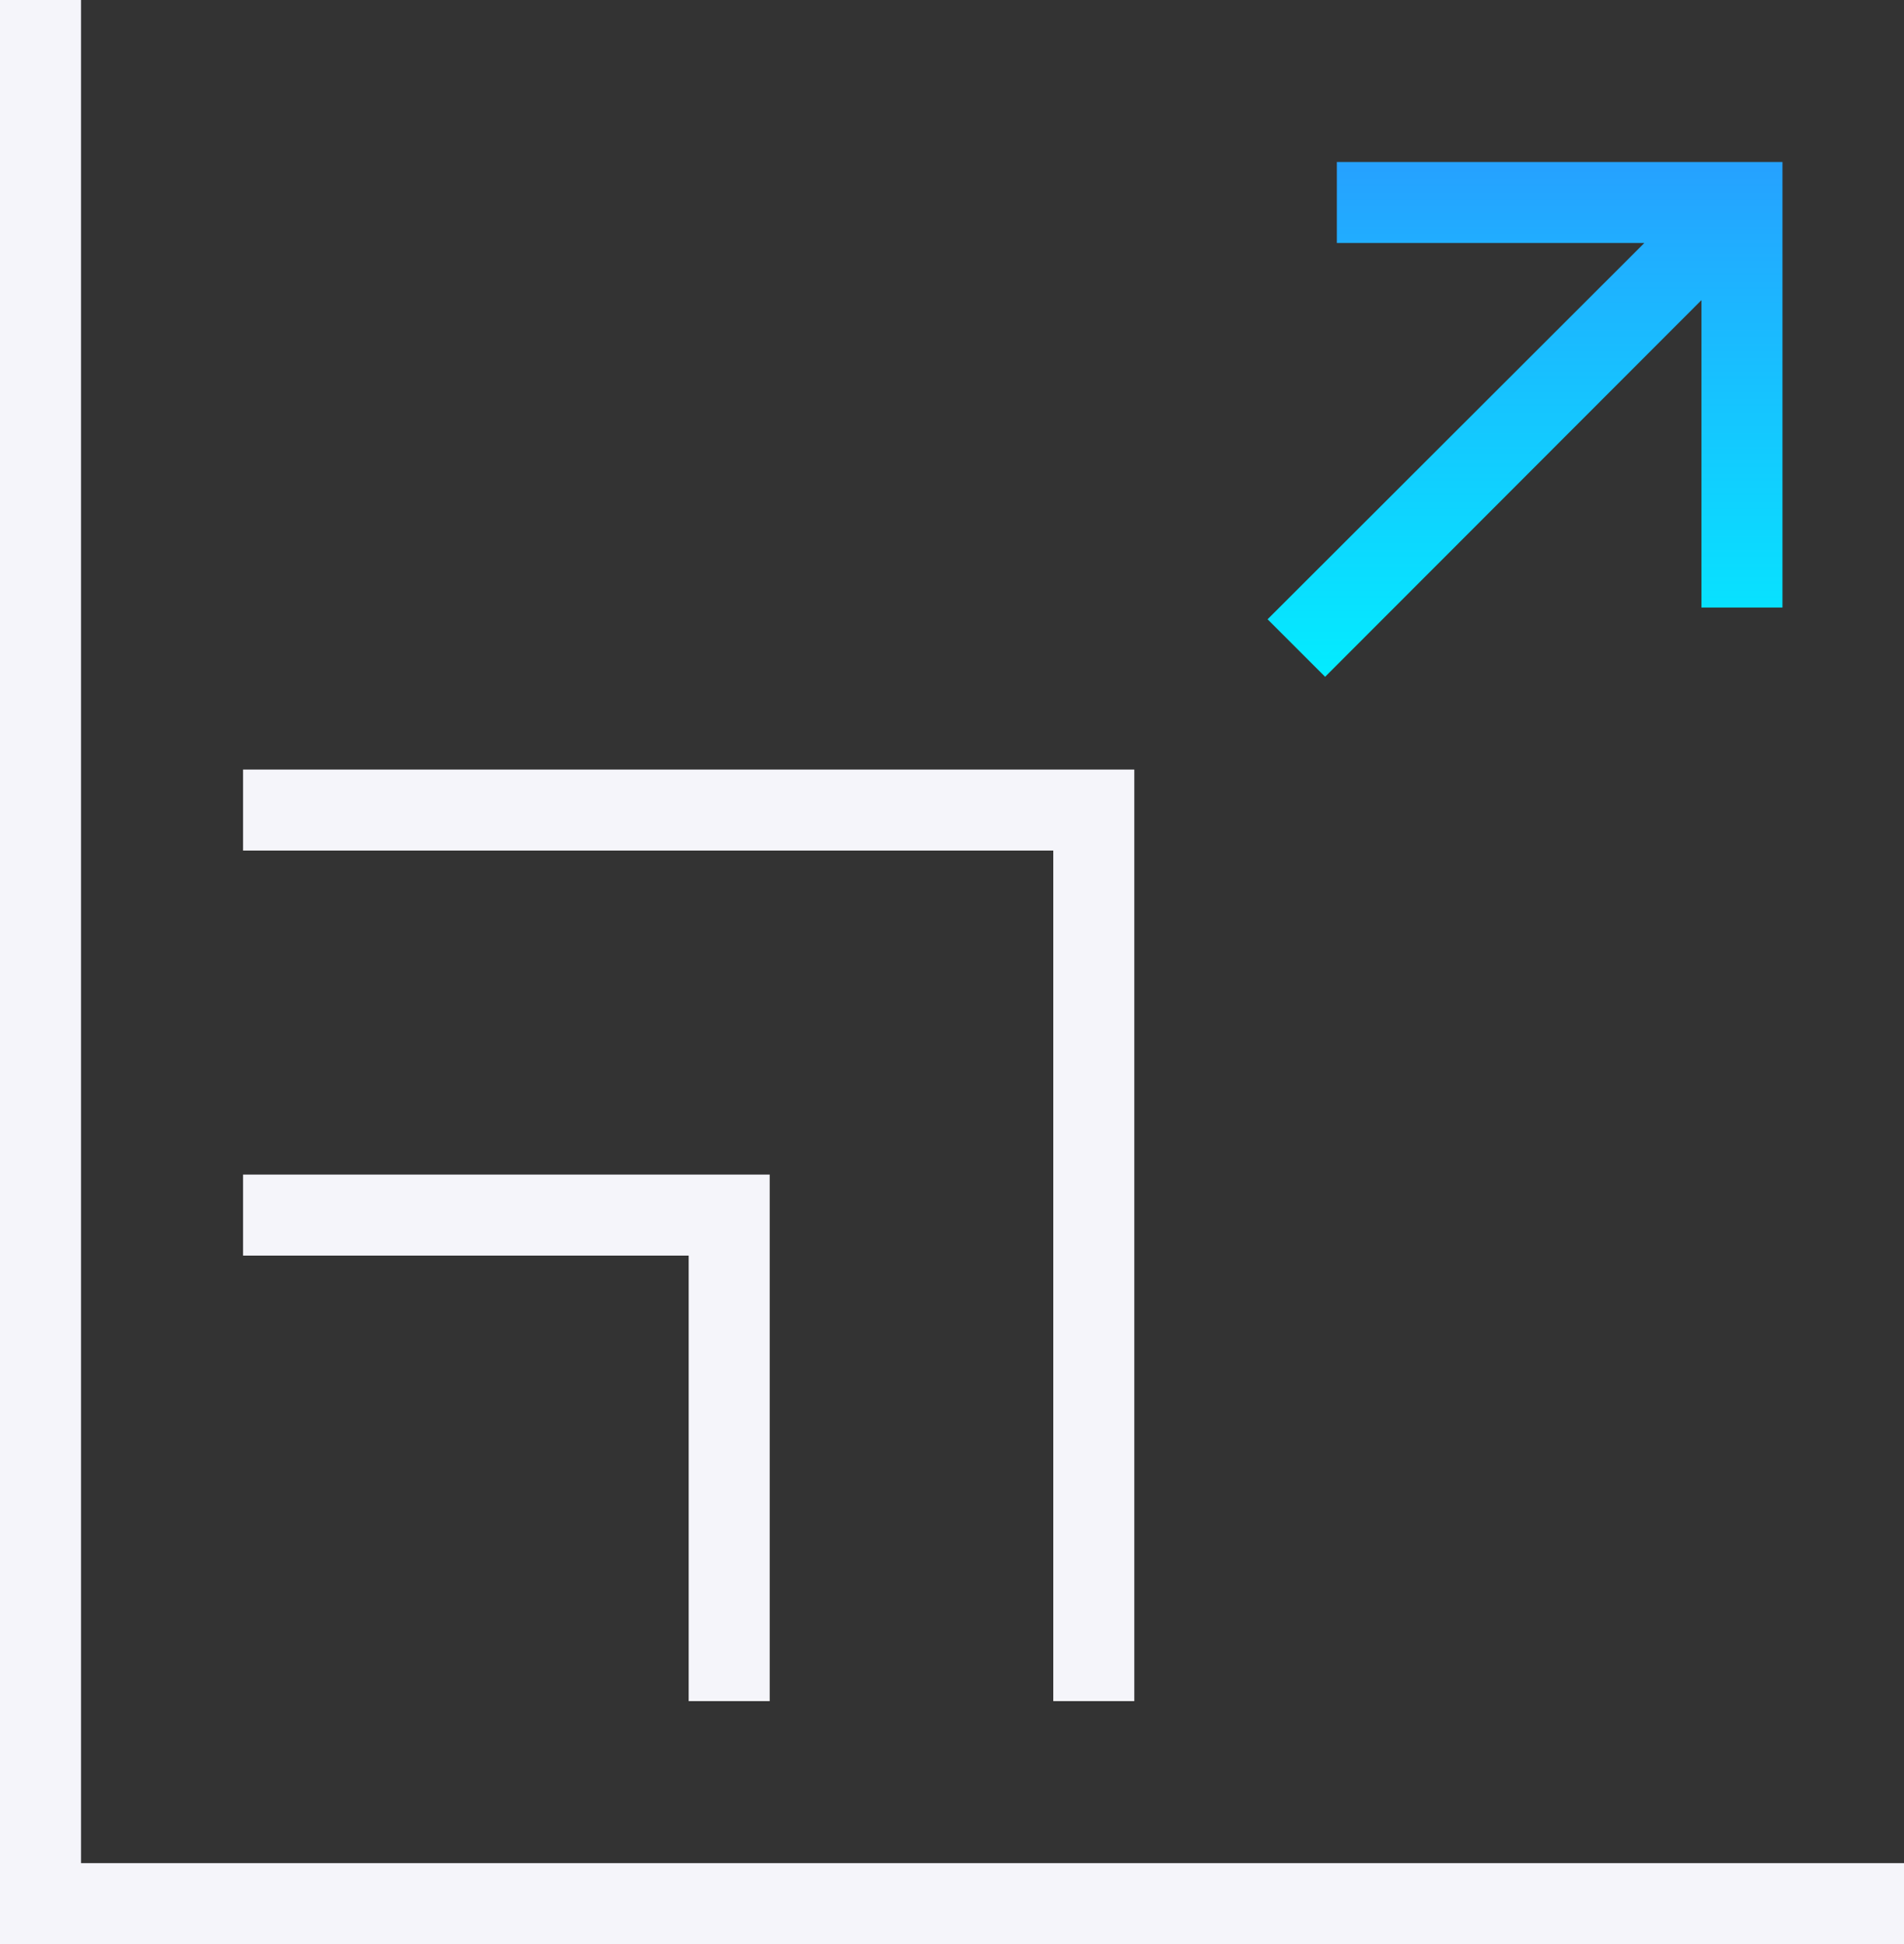
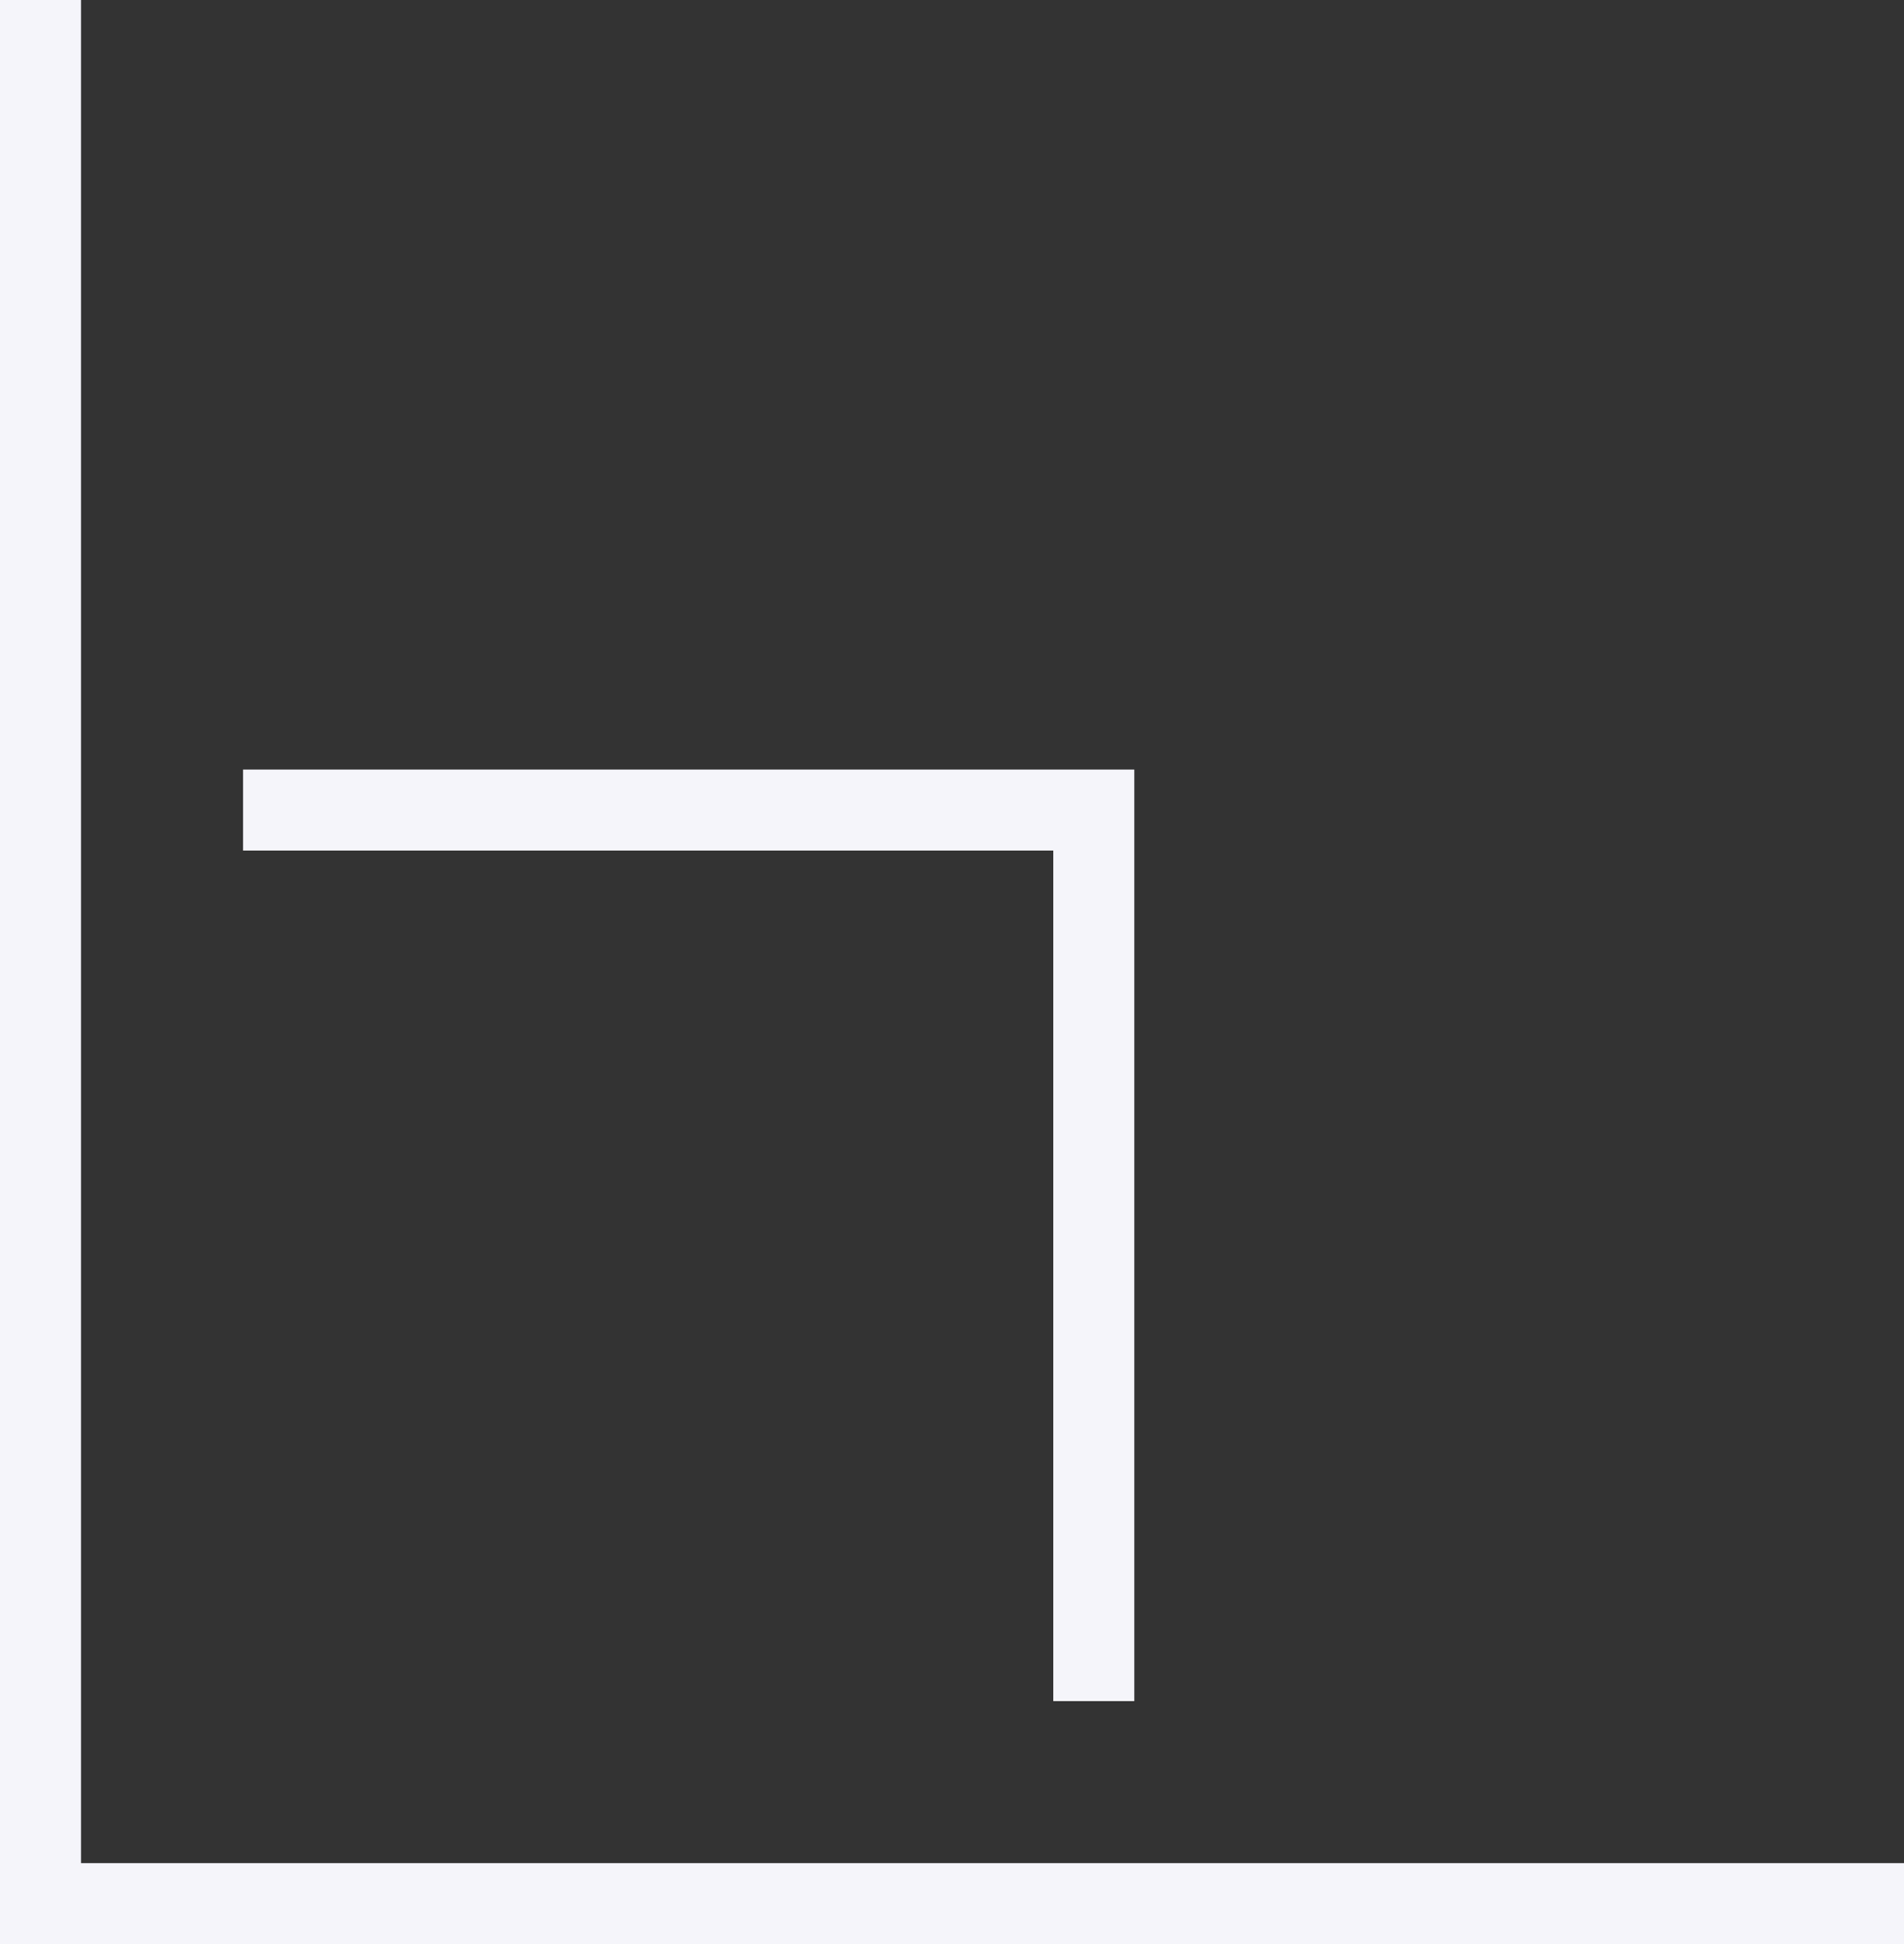
<svg xmlns="http://www.w3.org/2000/svg" id="Group_5313" version="1.1" viewBox="0 0 47 48">
  <rect x="0" y="0" width="47" height="48" fill="#333333" stroke="none" />
  <defs>
    <style>
      .st0 {
        fill: url(#Gradients_1);
      }

      .st1 {
        fill: #f5f5fa;
      }
    </style>
    <linearGradient id="Gradients_1" data-name="Gradients 1" x1="37.65" y1="4" x2="37.65" y2="16.71" gradientUnits="userSpaceOnUse">
      <stop offset="0" stop-color="#26a1ff" />
      <stop offset="1" stop-color="#03ecff" />
    </linearGradient>
  </defs>
  <polygon class="st1" points="28 42 26 42 26 21 6 21 6 19 28 19 28 42" />
-   <polygon class="st1" points="19 42 17 42 17 31 6 31 6 29 19 29 19 42" />
  <g id="Group_5312">
    <g id="Group_5311">
      <polygon class="st1" points="47 48 0 48 0 0 2 0 2 46 47 46 47 48" />
    </g>
  </g>
-   <polygon class="st0" points="33 4 33 6 40.59 6 31.29 15.29 32.71 16.71 42 7.41 42 15 44 15 44 4 33 4" />
</svg>